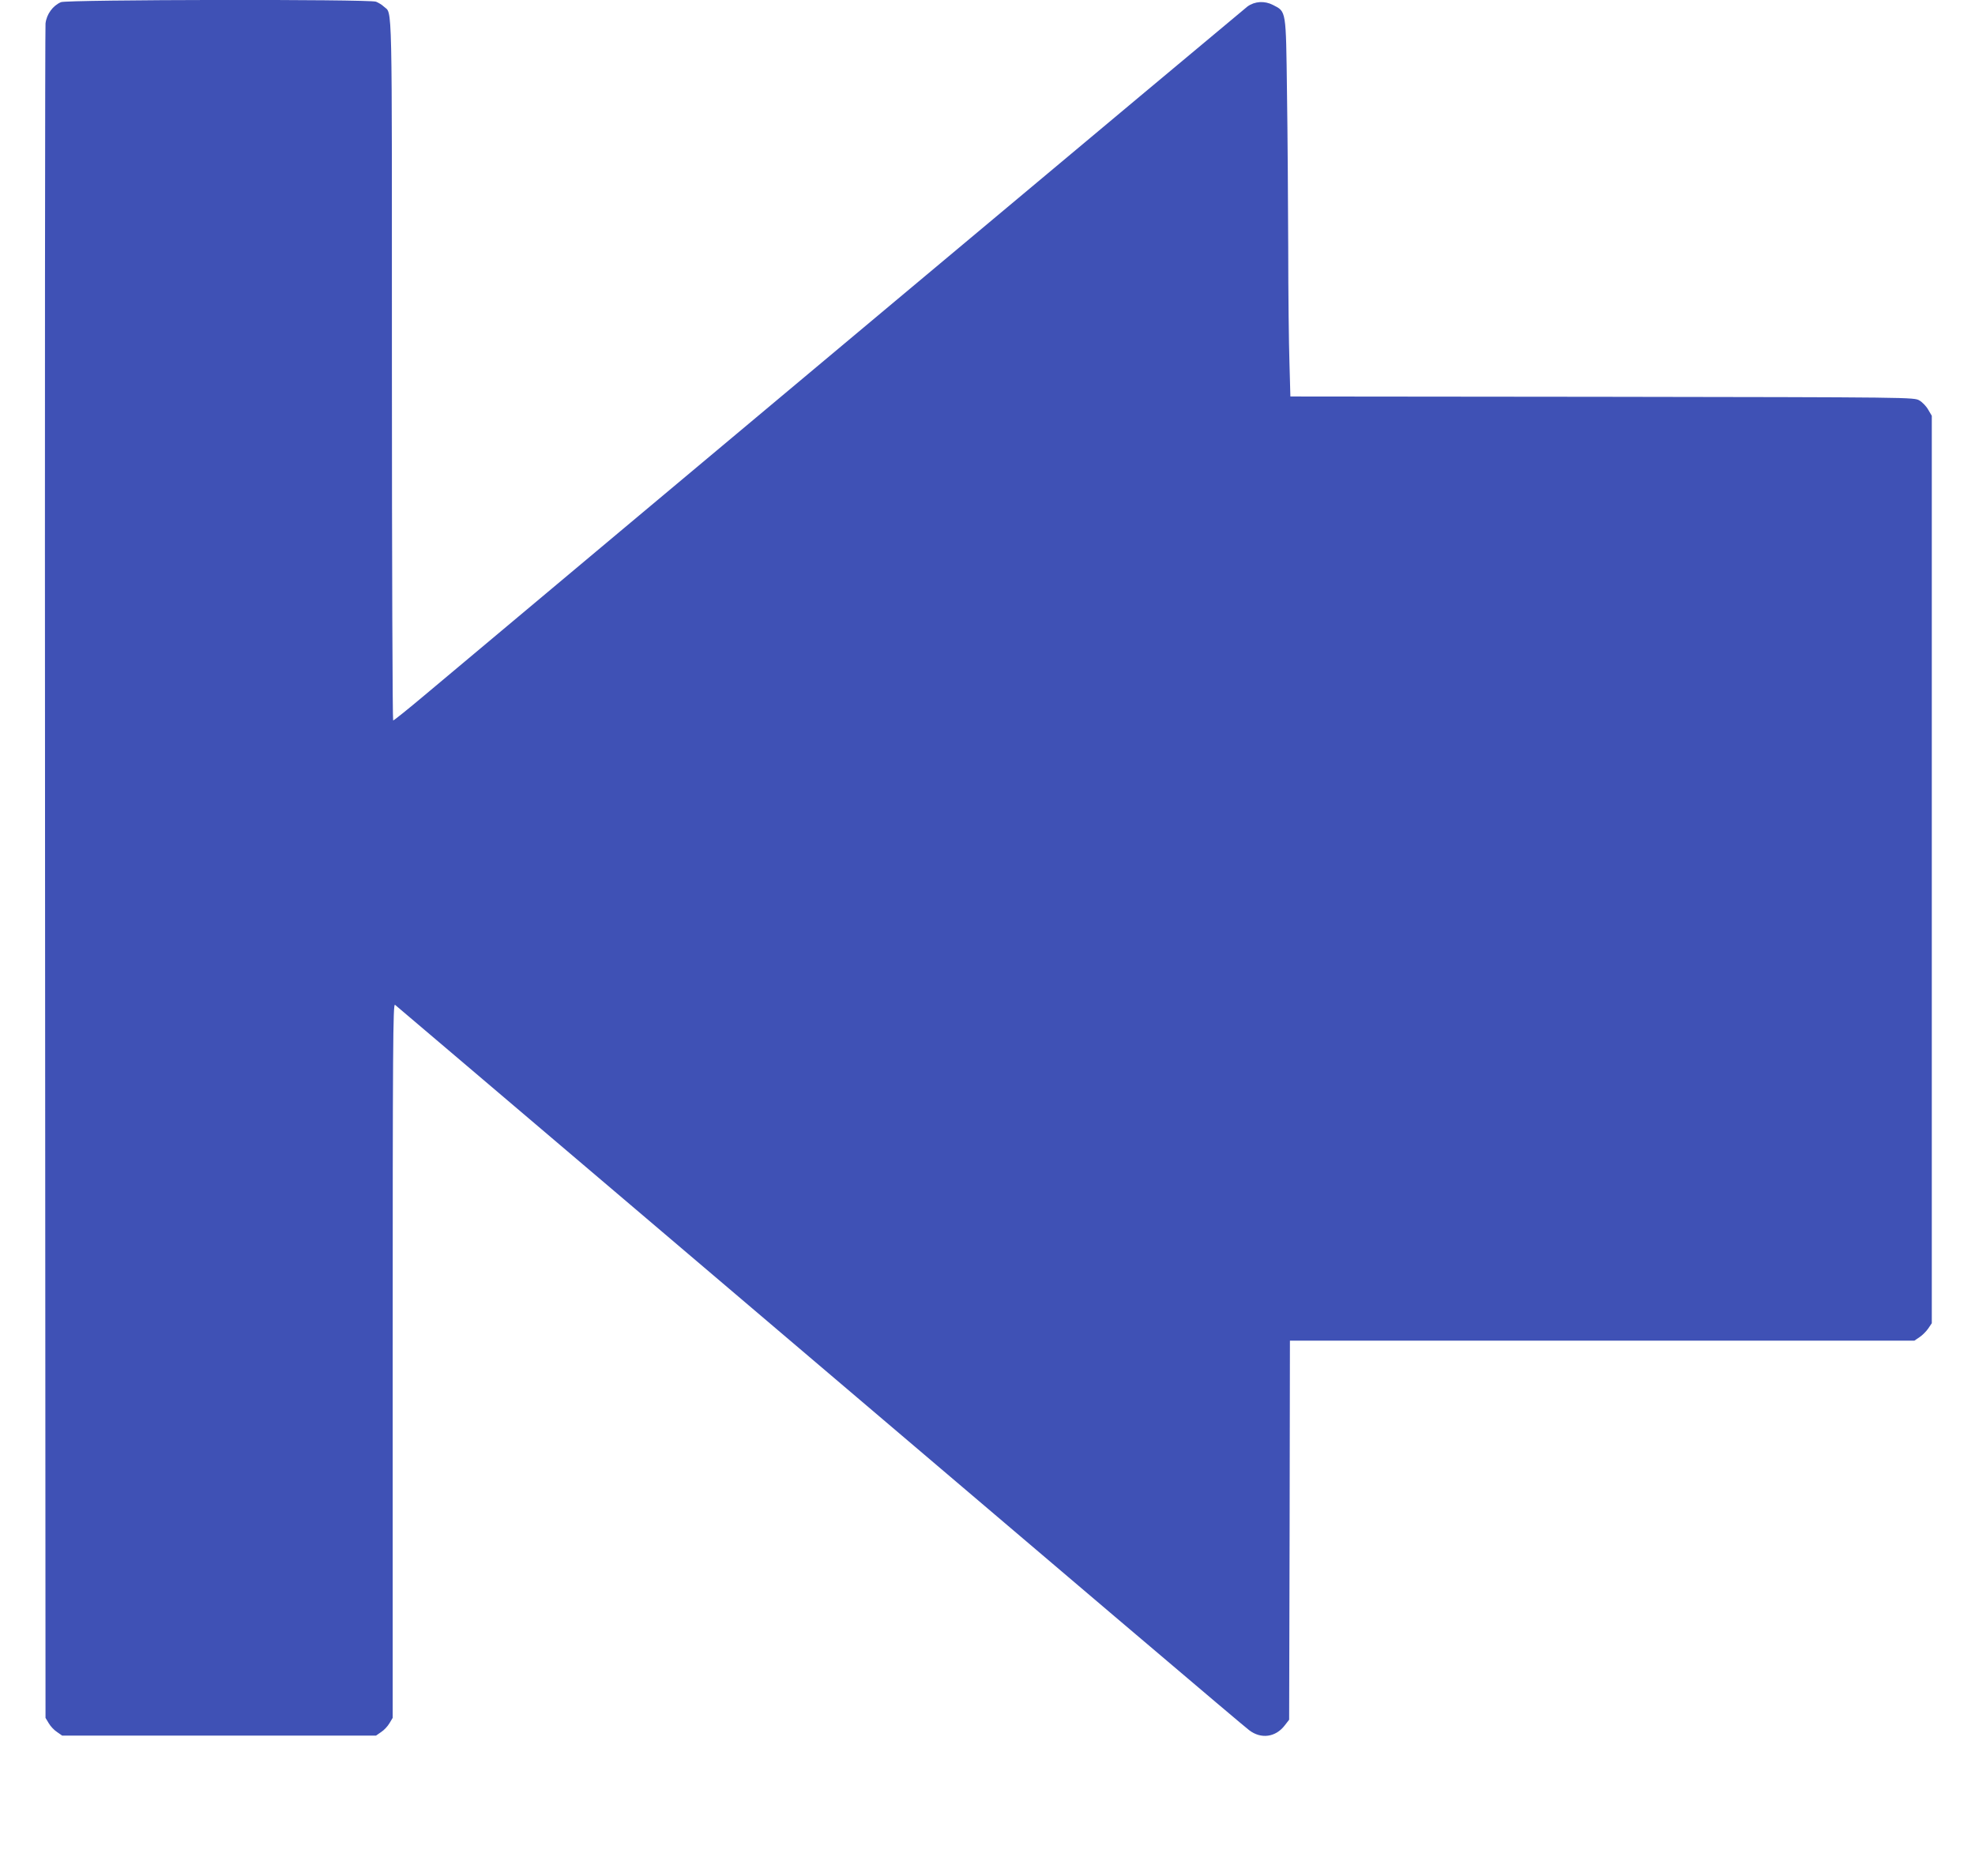
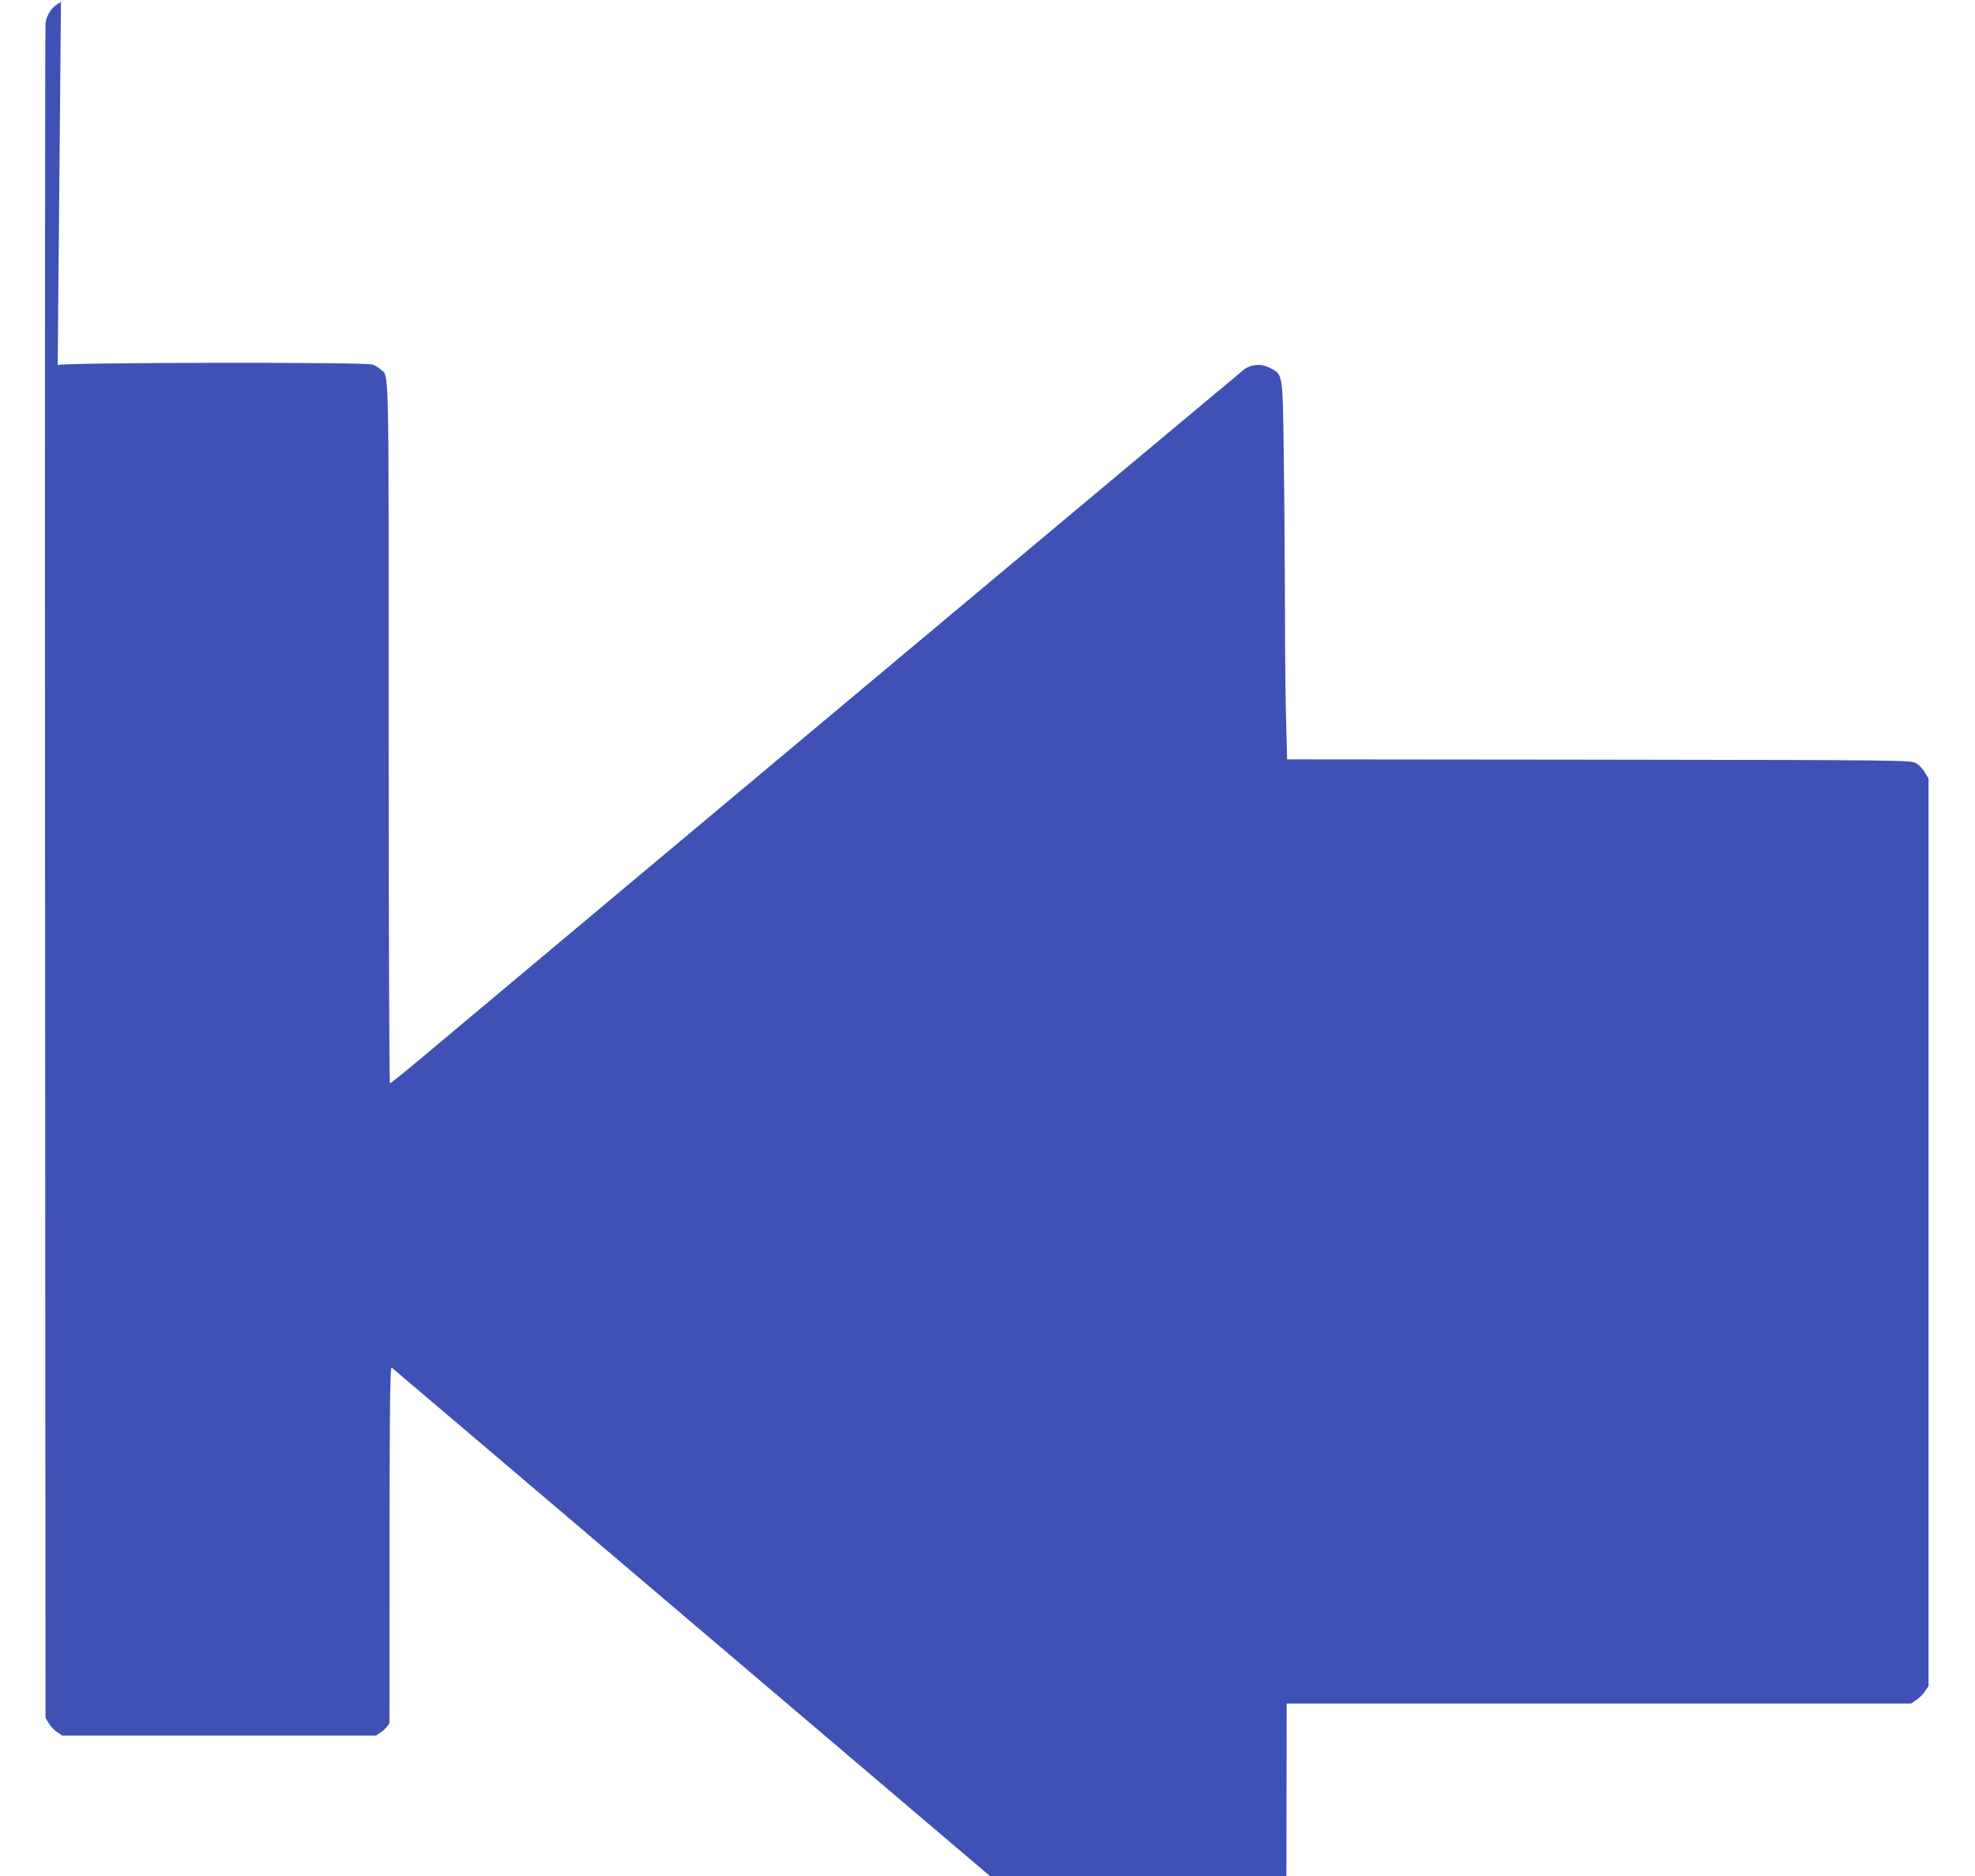
<svg xmlns="http://www.w3.org/2000/svg" version="1.0" width="1280pt" height="1216pt" viewBox="0 0 1280 1216" preserveAspectRatio="xMidYMid meet">
  <g transform="translate(0,1216) scale(0.1,-0.1)" fill="#3f51b5" stroke="none">
-     <path d="M395 12146 c-53 -23 -93 -78 -100 -138 -3 -29 -5 -2512 -3 -5518 l3 -5465 21 -35 c11 -19 35 -45 54 -57 l33 -23 1017 0 1017 0 33 23 c19 12 43 38 54 57 l21 35 0 2317 c0 2051 2 2315 15 2305 8 -7 706 -599 1550 -1317 3037 -2583 3941 -3351 3986 -3385 77 -59 172 -46 231 32 l28 36 3 1229 2 1228 2024 0 2023 0 34 23 c18 12 44 38 56 56 l23 34 0 2941 0 2941 -23 39 c-12 22 -38 49 -57 60 -35 21 -37 21 -2056 24 l-2021 2 -6 218 c-4 119 -8 456 -8 747 -1 292 -4 744 -8 1005 -7 541 -4 523 -91 568 -54 28 -118 24 -165 -10 -23 -17 -4289 -3588 -5334 -4465 -107 -90 -198 -163 -203 -163 -4 0 -8 1024 -8 2275 0 2461 4 2300 -52 2352 -12 12 -36 26 -51 32 -45 17 -2003 14 -2042 -3z" />
+     <path d="M395 12146 c-53 -23 -93 -78 -100 -138 -3 -29 -5 -2512 -3 -5518 l3 -5465 21 -35 c11 -19 35 -45 54 -57 l33 -23 1017 0 1017 0 33 23 c19 12 43 38 54 57 c0 2051 2 2315 15 2305 8 -7 706 -599 1550 -1317 3037 -2583 3941 -3351 3986 -3385 77 -59 172 -46 231 32 l28 36 3 1229 2 1228 2024 0 2023 0 34 23 c18 12 44 38 56 56 l23 34 0 2941 0 2941 -23 39 c-12 22 -38 49 -57 60 -35 21 -37 21 -2056 24 l-2021 2 -6 218 c-4 119 -8 456 -8 747 -1 292 -4 744 -8 1005 -7 541 -4 523 -91 568 -54 28 -118 24 -165 -10 -23 -17 -4289 -3588 -5334 -4465 -107 -90 -198 -163 -203 -163 -4 0 -8 1024 -8 2275 0 2461 4 2300 -52 2352 -12 12 -36 26 -51 32 -45 17 -2003 14 -2042 -3z" />
  </g>
</svg>